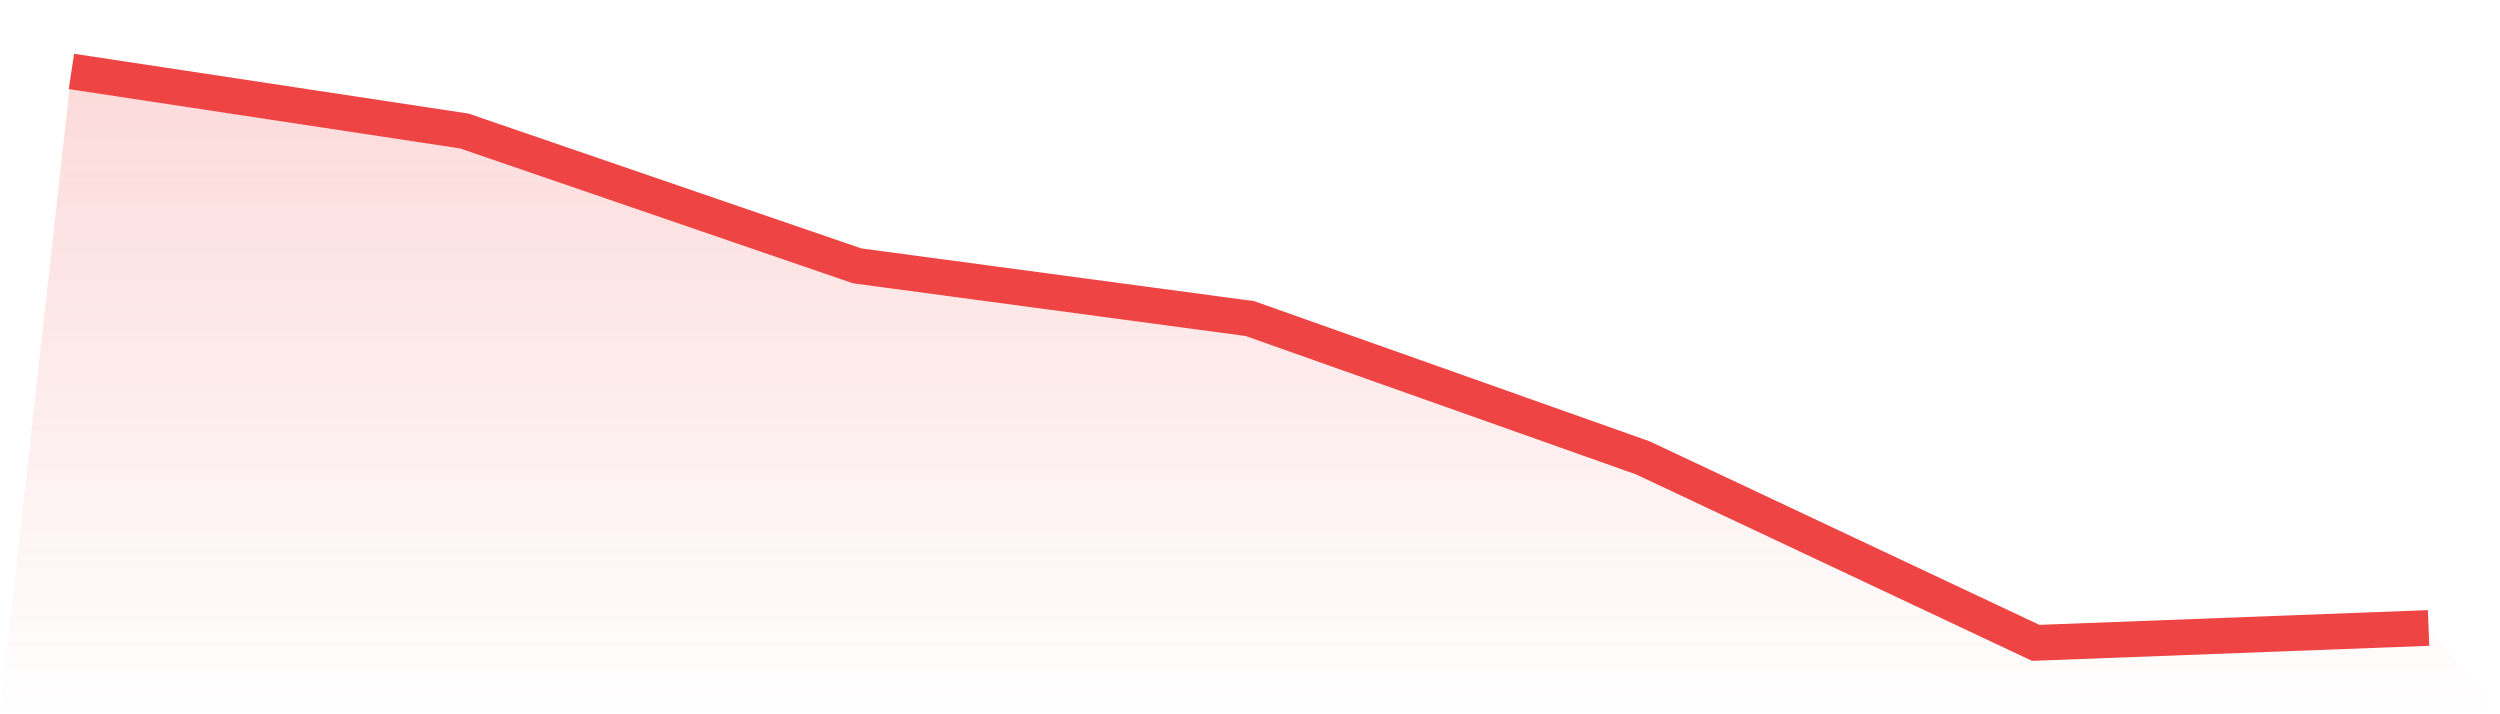
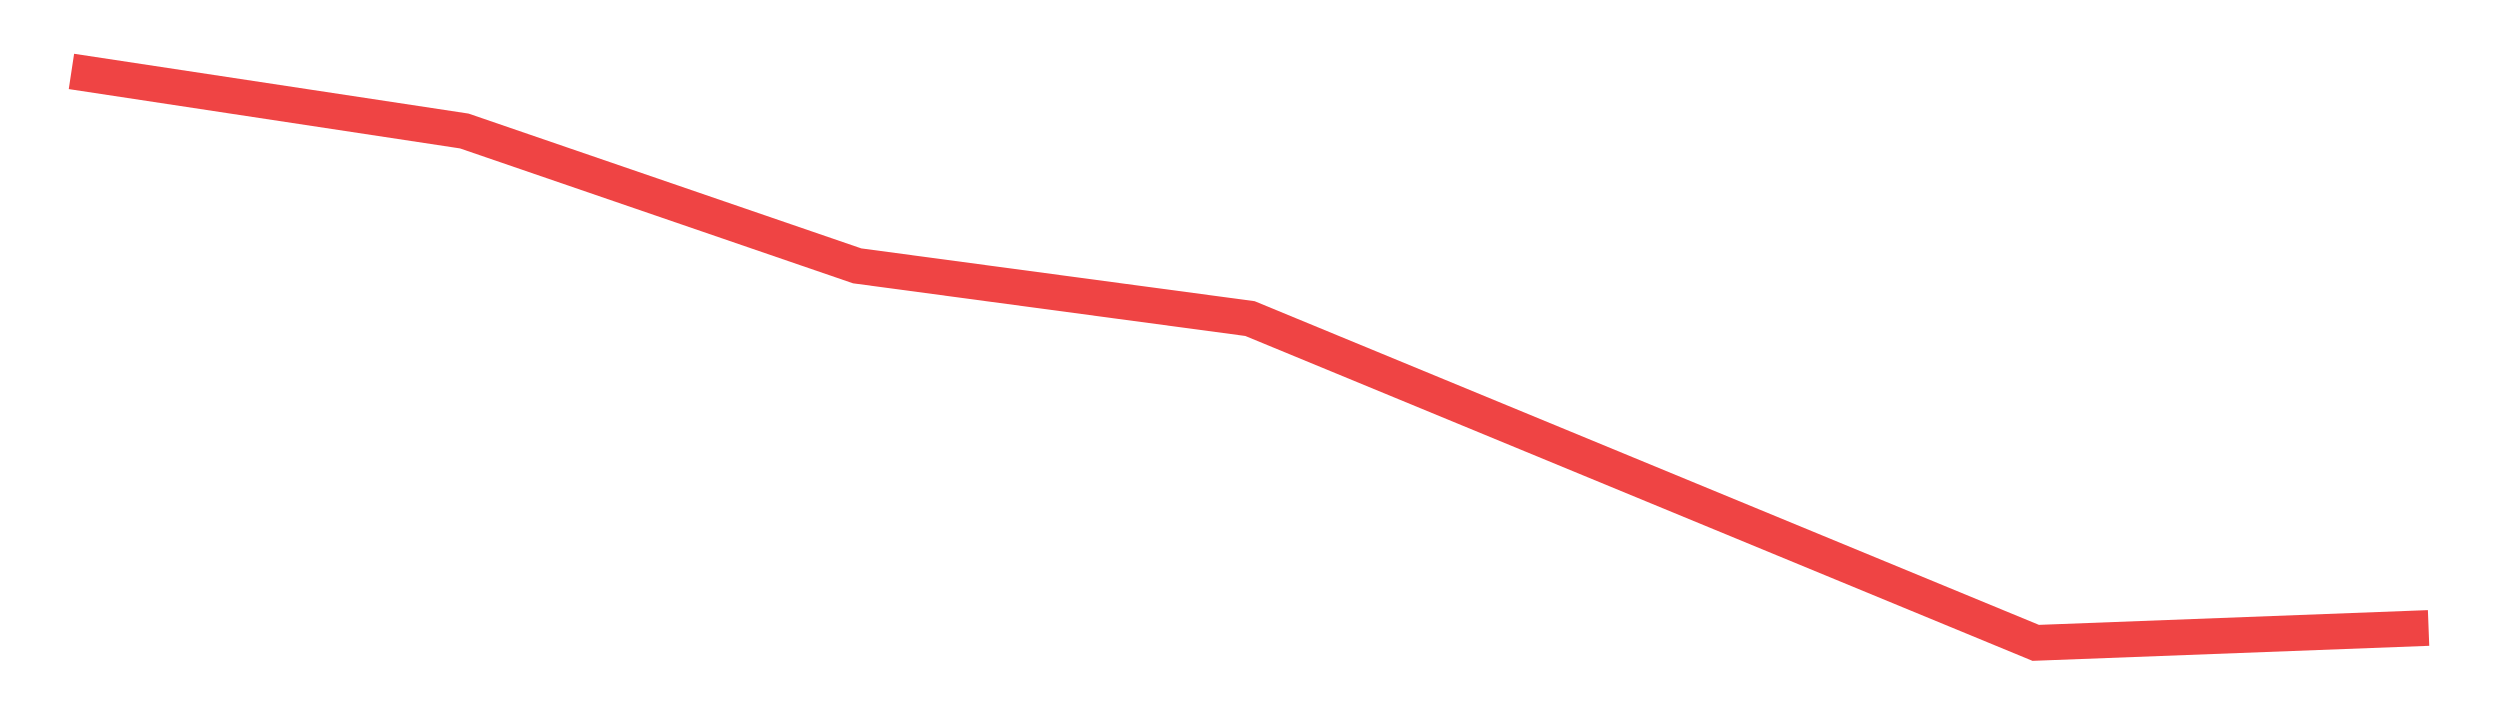
<svg xmlns="http://www.w3.org/2000/svg" viewBox="0 0 140 40">
  <defs>
    <linearGradient id="gradient" x1="0" x2="0" y1="0" y2="1">
      <stop offset="0%" stop-color="#ef4444" stop-opacity="0.2" />
      <stop offset="100%" stop-color="#ef4444" stop-opacity="0" />
    </linearGradient>
  </defs>
-   <path d="M4,4 L4,4 L26,7.336 L48,14.888 L70,17.841 L92,25.641 L114,36 L136,35.166 L140,40 L0,40 z" fill="url(#gradient)" />
-   <path d="M4,4 L4,4 L26,7.336 L48,14.888 L70,17.841 L92,25.641 L114,36 L136,35.166" fill="none" stroke="#ef4444" stroke-width="2" />
+   <path d="M4,4 L4,4 L26,7.336 L48,14.888 L70,17.841 L114,36 L136,35.166" fill="none" stroke="#ef4444" stroke-width="2" />
</svg>